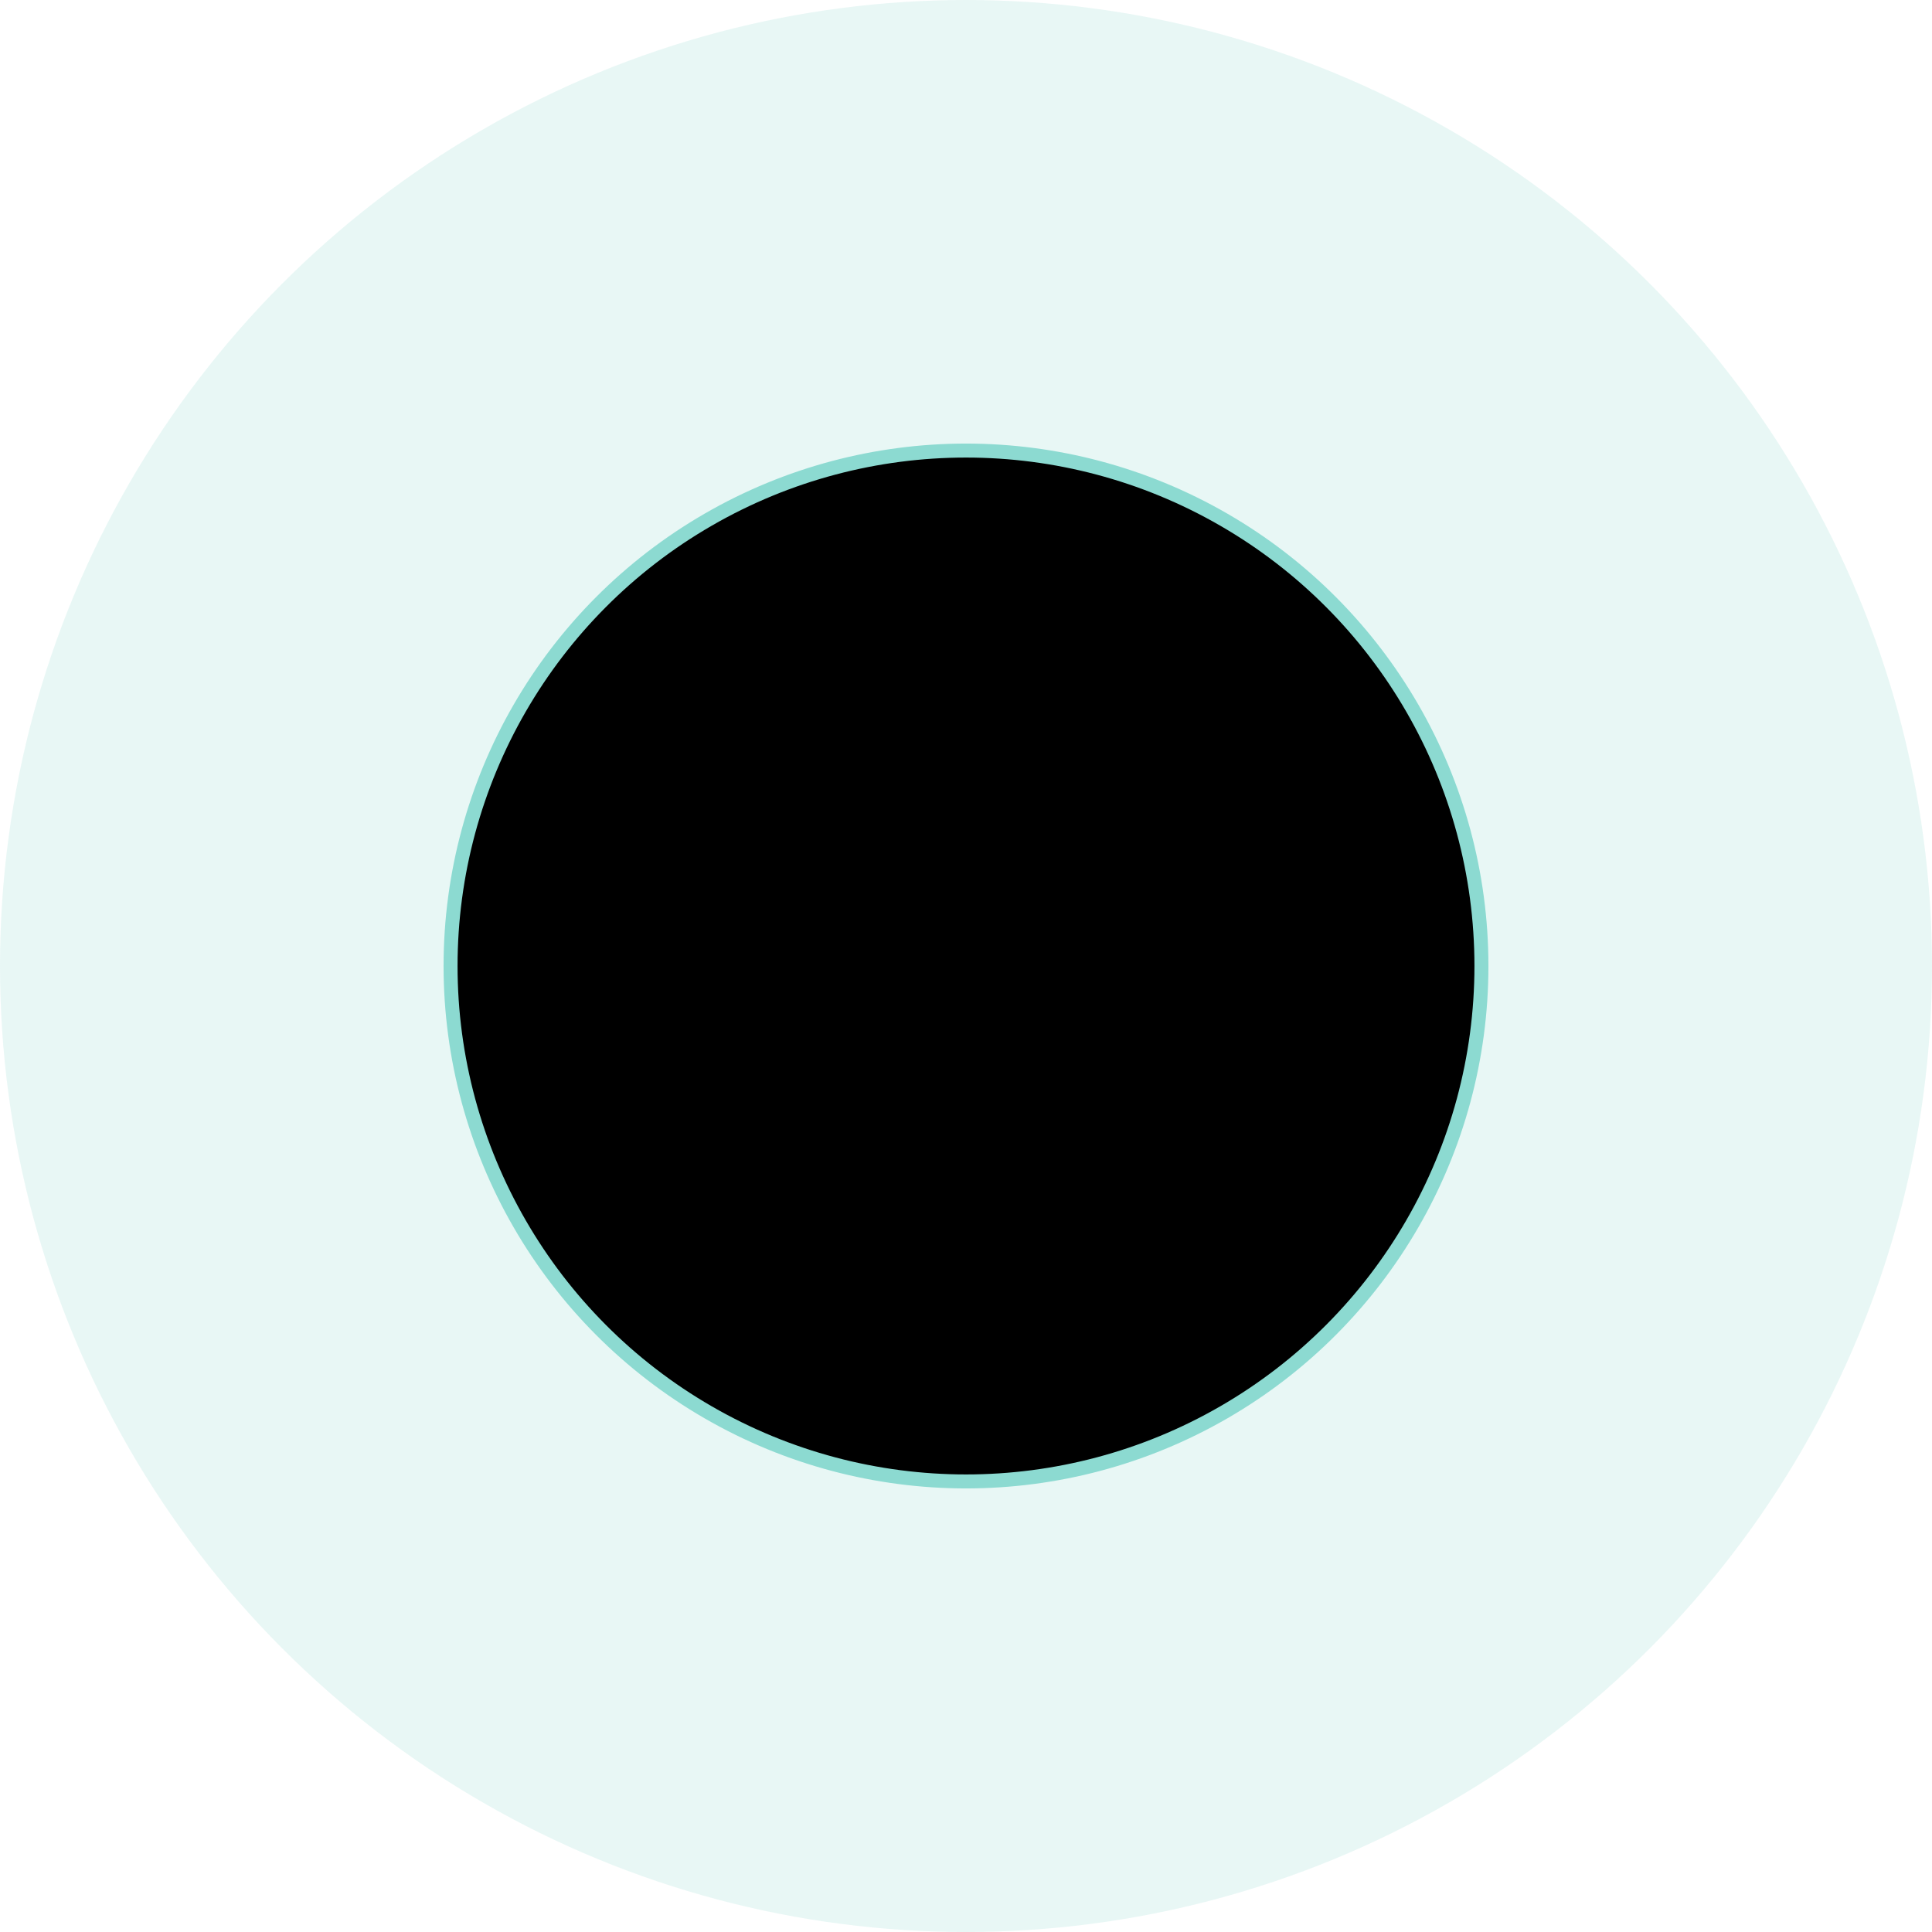
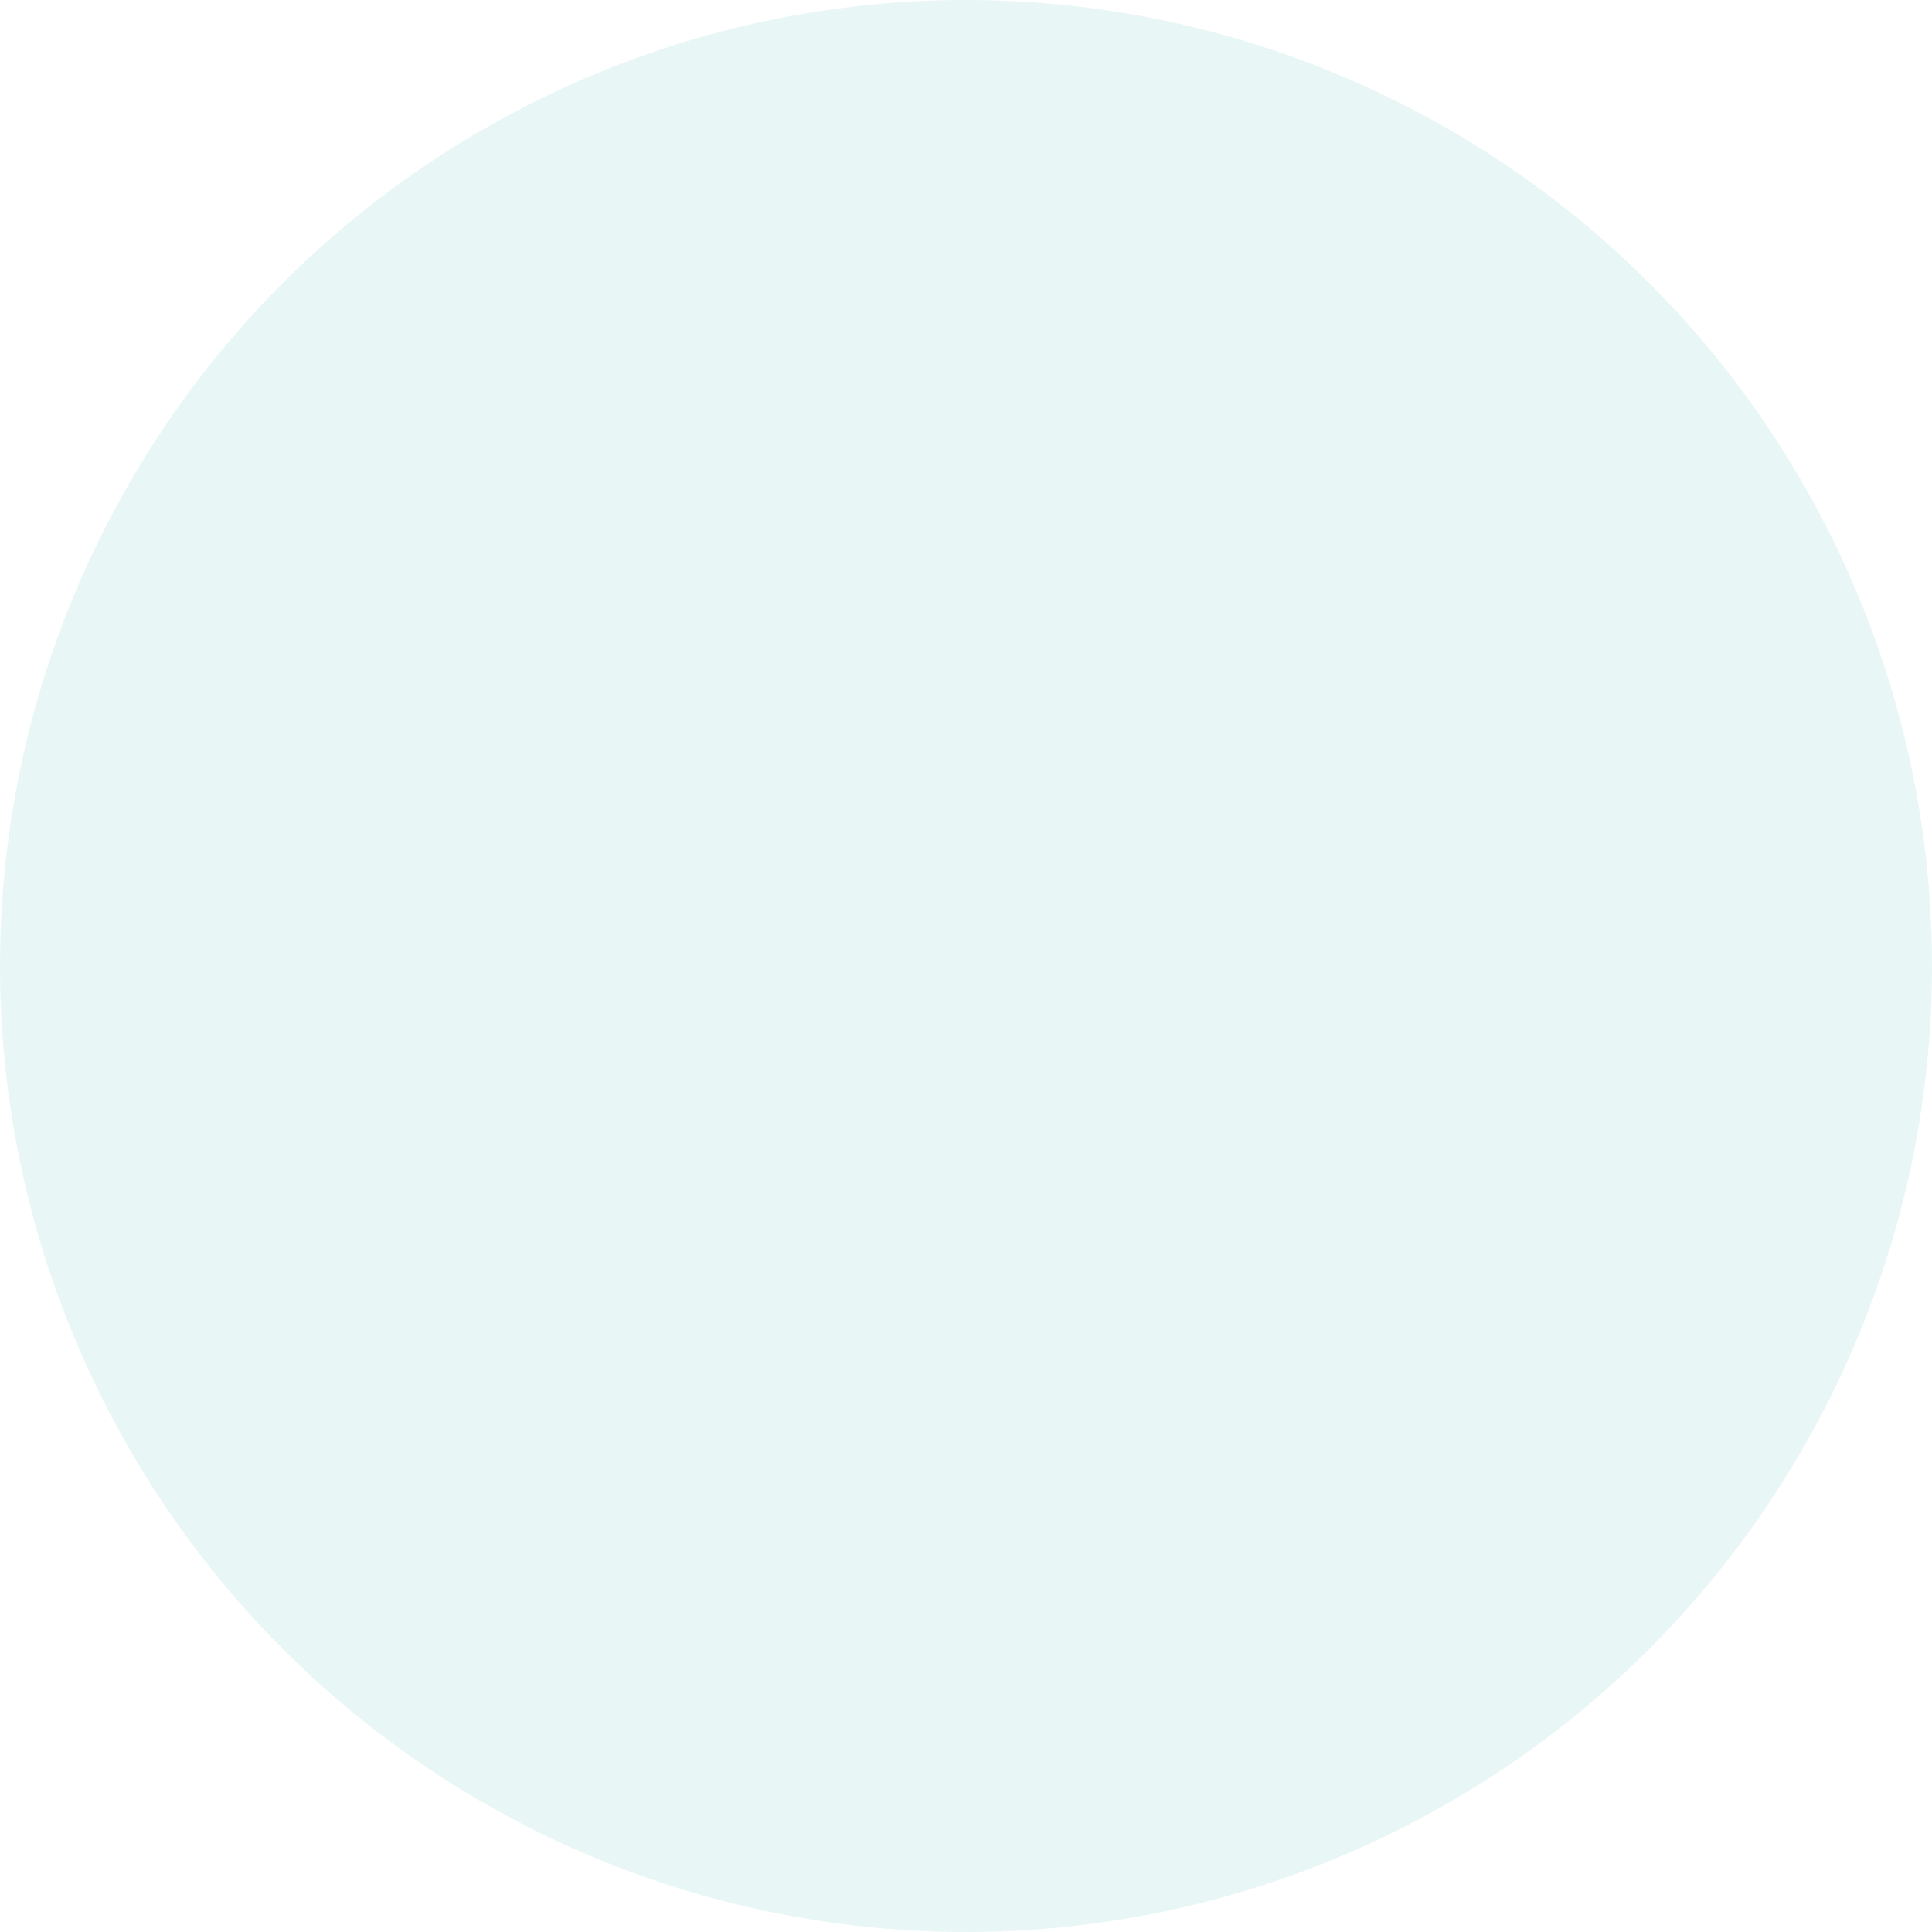
<svg xmlns="http://www.w3.org/2000/svg" width="38" height="38" viewBox="0 0 38 38" fill="none">
  <circle opacity="0.2" cx="19" cy="19" r="19" fill="#8CDAD1" />
-   <circle cx="19" cy="19" r="10.138" fill="black" stroke="#8CDAD1" stroke-width="0.275" />
</svg>